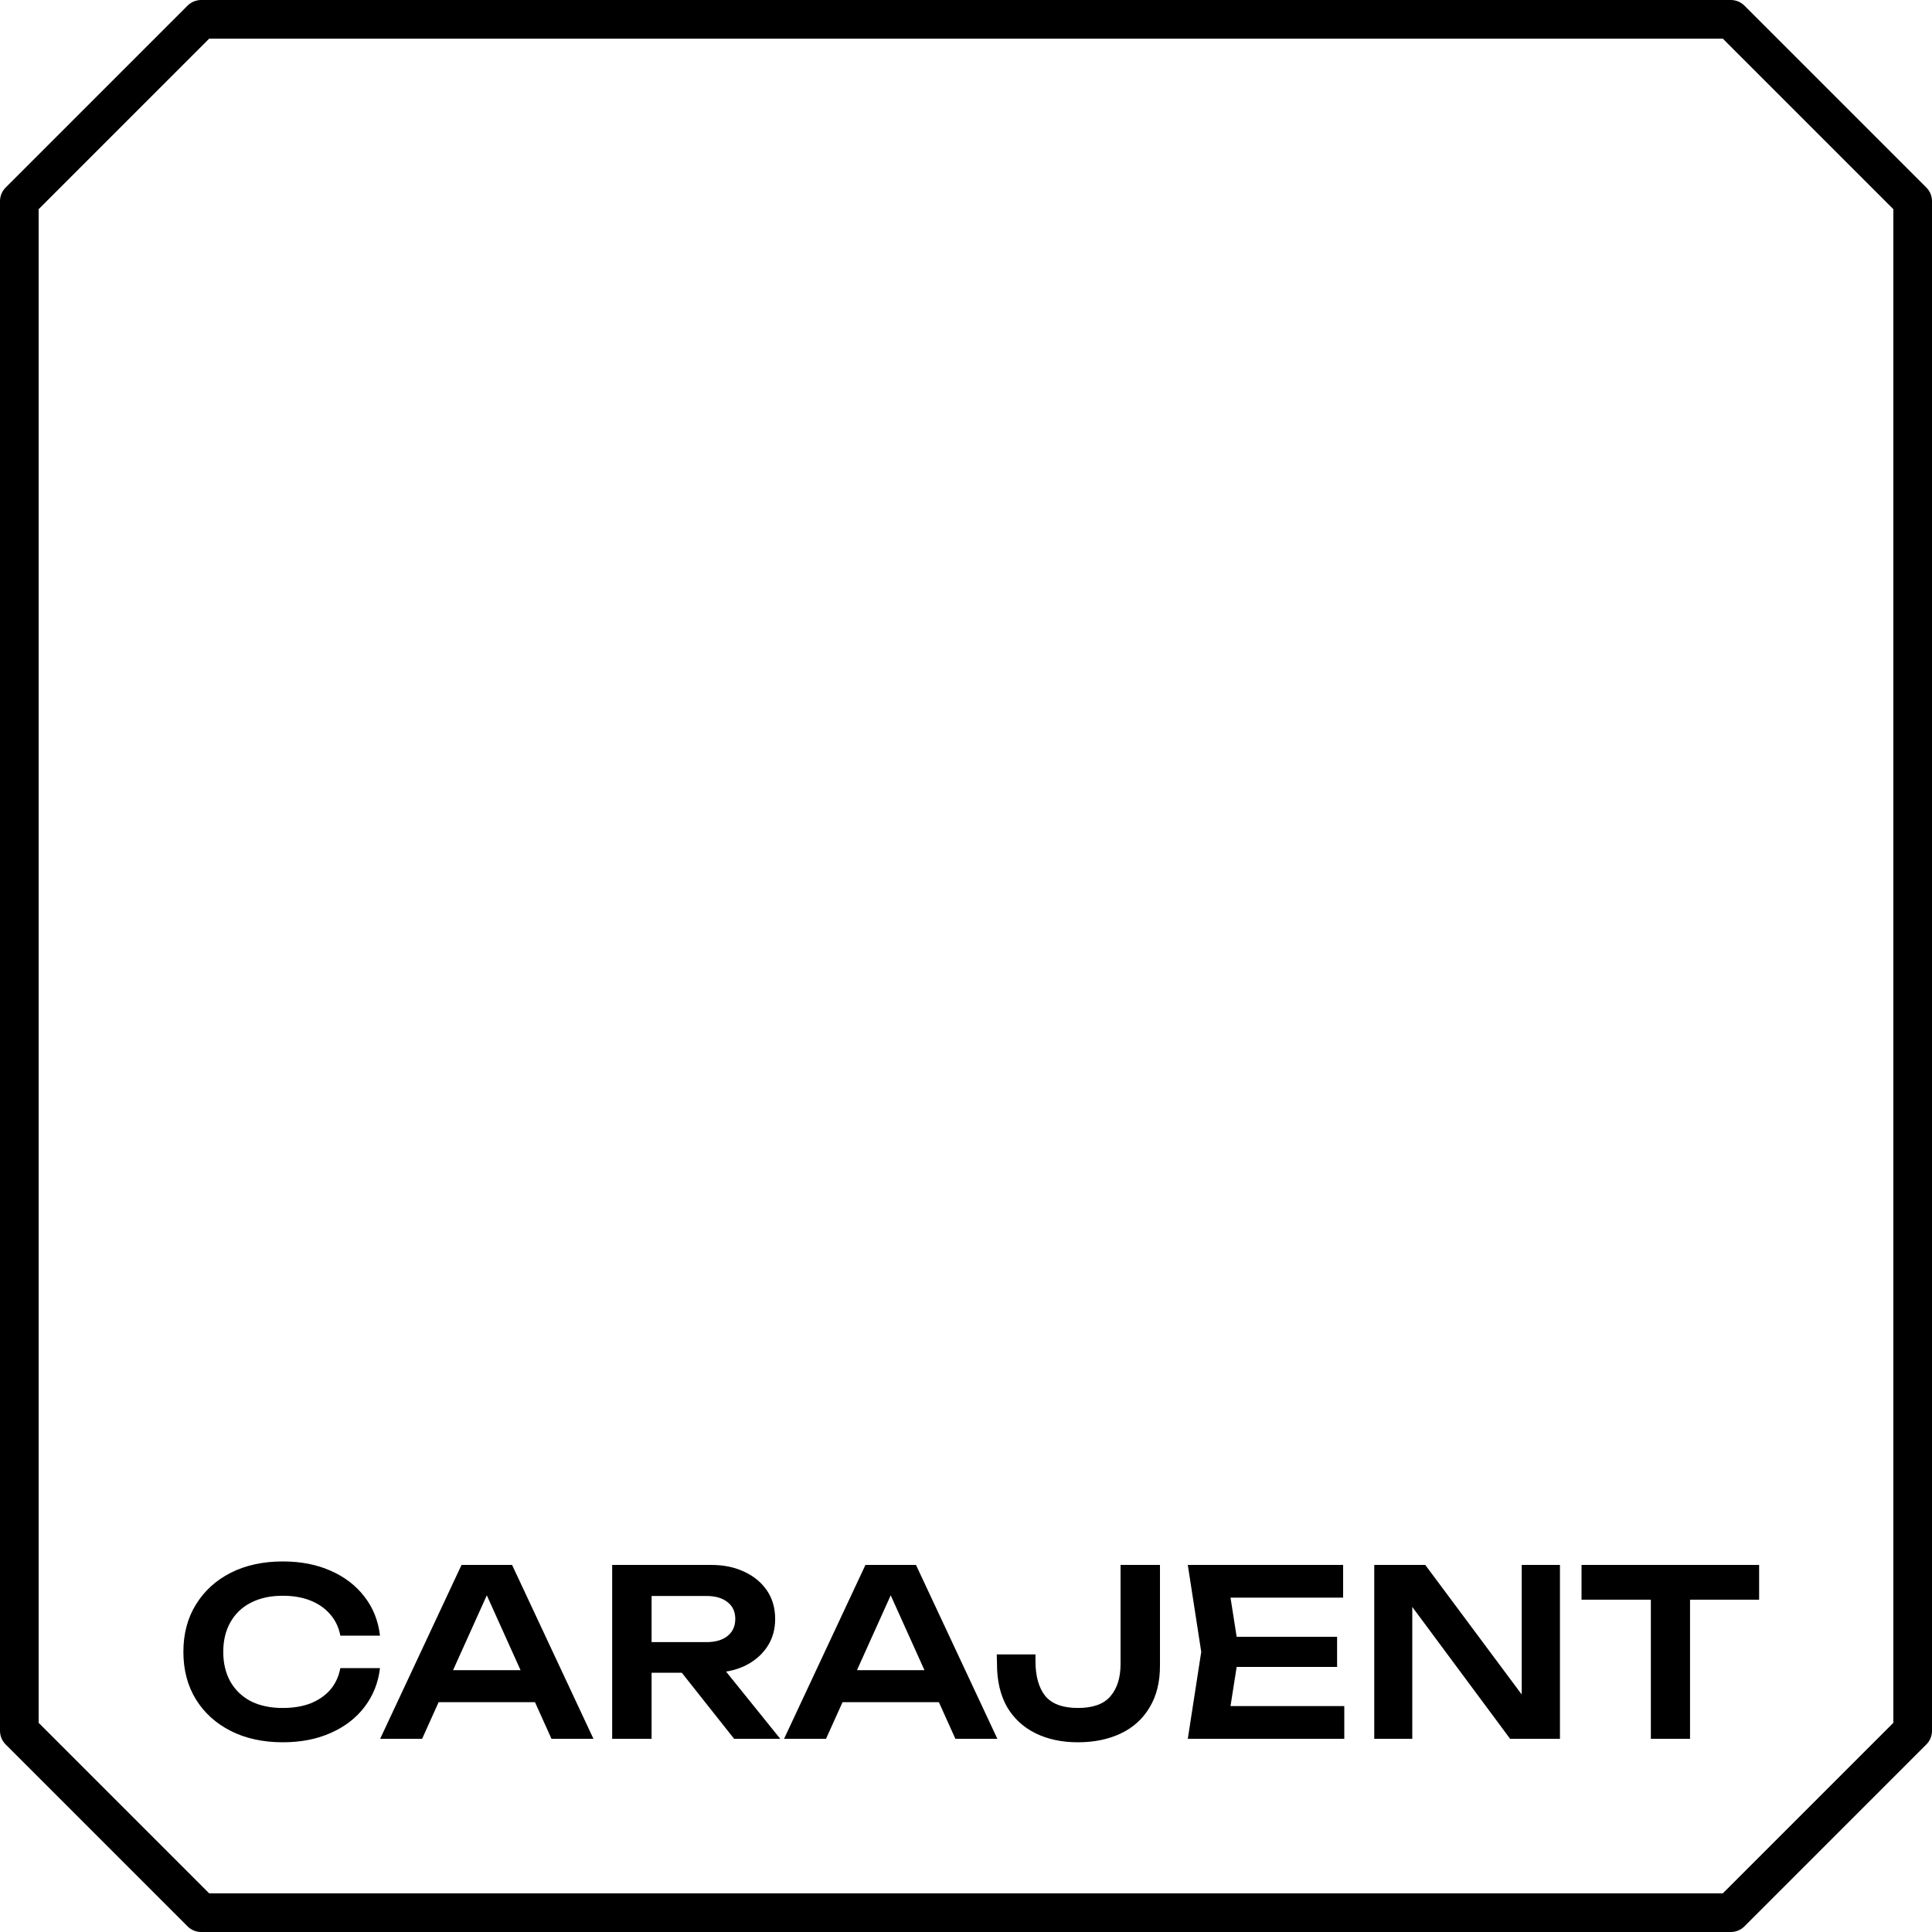
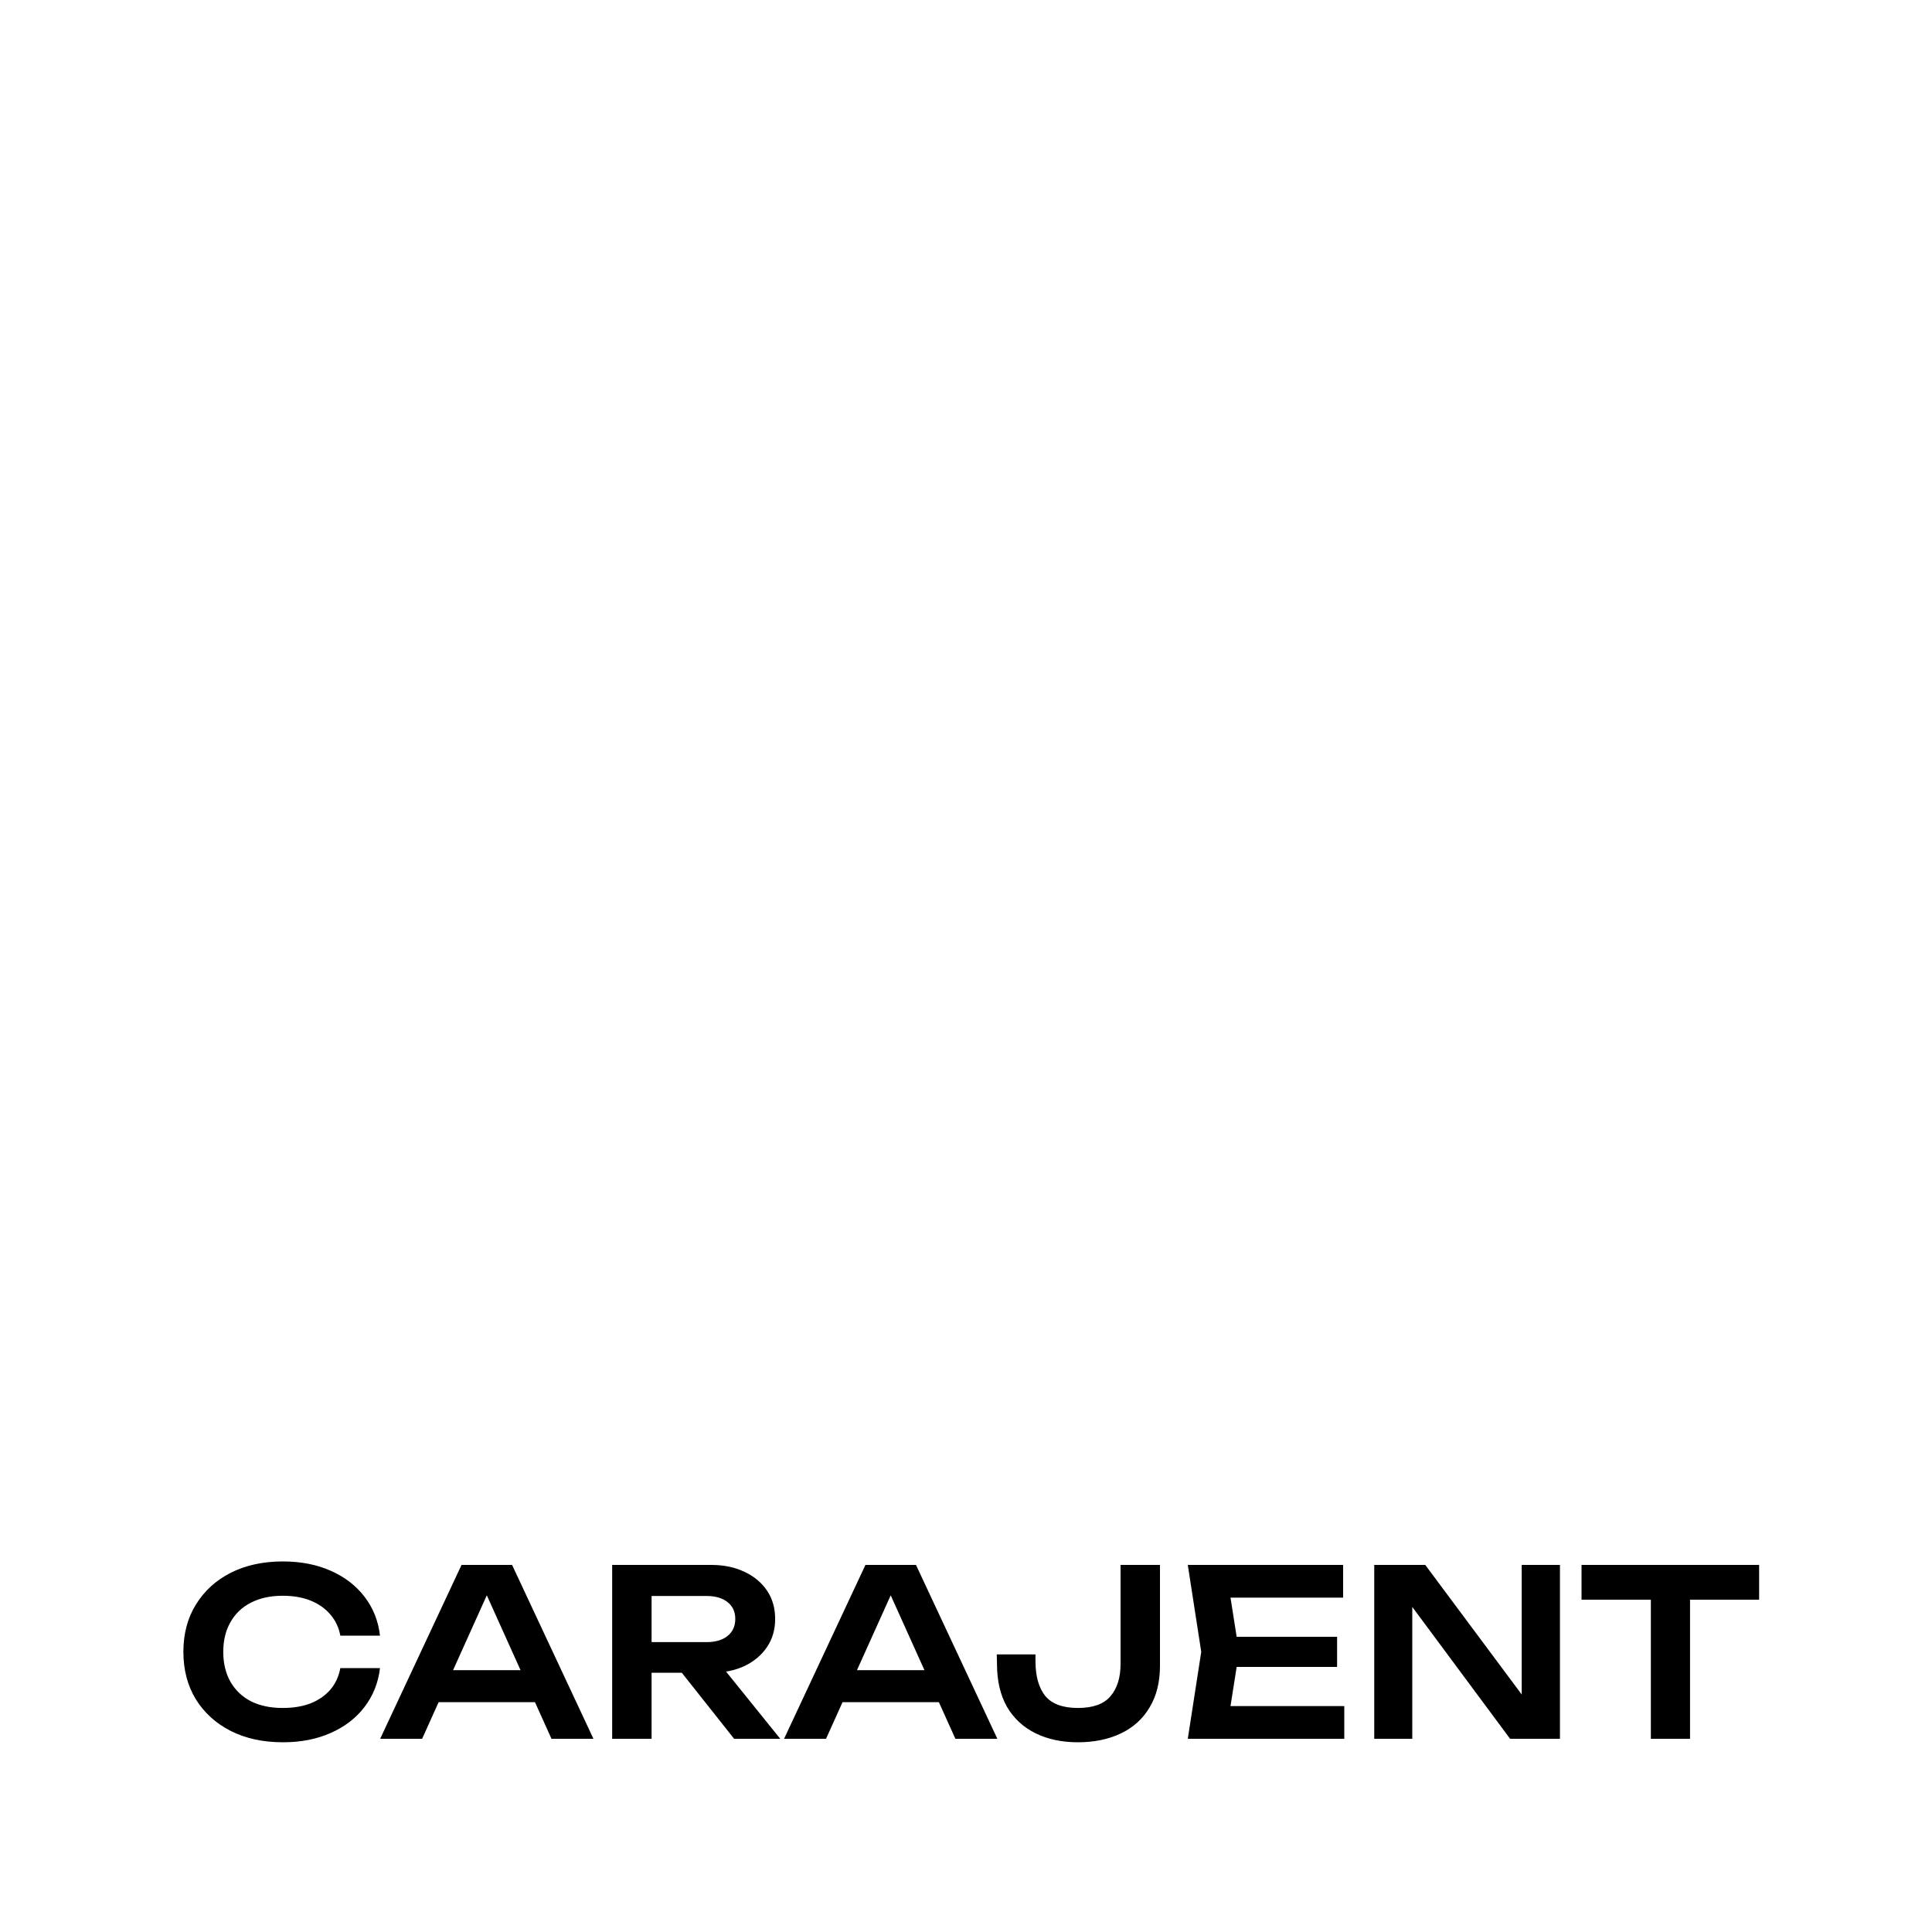
<svg xmlns="http://www.w3.org/2000/svg" width="100" height="100" viewBox="0 0 100 100" fill="none">
-   <path d="M89.586 99H10.414L1 89.586V10.414L10.414 1H89.586L99 10.414V89.586L89.586 99Z" stroke="black" stroke-width="2" stroke-linecap="round" stroke-linejoin="round" />
  <path d="M19.668 86.34C19.58 87.1 19.312 87.772 18.864 88.356C18.424 88.932 17.84 89.38 17.112 89.7C16.392 90.02 15.568 90.18 14.64 90.18C13.616 90.18 12.716 89.984 11.94 89.592C11.172 89.2 10.572 88.656 10.14 87.96C9.708 87.256 9.492 86.436 9.492 85.5C9.492 84.564 9.708 83.748 10.14 83.052C10.572 82.348 11.172 81.8 11.94 81.408C12.716 81.016 13.616 80.82 14.64 80.82C15.568 80.82 16.392 80.98 17.112 81.3C17.84 81.62 18.424 82.068 18.864 82.644C19.312 83.22 19.58 83.892 19.668 84.66H17.616C17.536 84.236 17.364 83.872 17.1 83.568C16.836 83.256 16.496 83.016 16.08 82.848C15.664 82.68 15.18 82.596 14.628 82.596C13.996 82.596 13.448 82.716 12.984 82.956C12.528 83.188 12.176 83.524 11.928 83.964C11.68 84.396 11.556 84.908 11.556 85.5C11.556 86.092 11.68 86.608 11.928 87.048C12.176 87.48 12.528 87.816 12.984 88.056C13.448 88.288 13.996 88.404 14.628 88.404C15.18 88.404 15.664 88.324 16.08 88.164C16.496 87.996 16.836 87.76 17.1 87.456C17.364 87.144 17.536 86.772 17.616 86.34H19.668ZM22.029 88.104V86.448H28.269V88.104H22.029ZM26.505 81L30.717 90H28.545L24.861 81.828H25.533L21.849 90H19.677L23.889 81H26.505ZM33.102 84.996H36.57C37.026 84.996 37.386 84.892 37.65 84.684C37.922 84.468 38.058 84.172 38.058 83.796C38.058 83.42 37.922 83.128 37.65 82.92C37.386 82.712 37.026 82.608 36.57 82.608H32.802L33.726 81.564V90H31.686V81H36.81C37.466 81 38.042 81.12 38.538 81.36C39.034 81.592 39.422 81.916 39.702 82.332C39.982 82.748 40.122 83.236 40.122 83.796C40.122 84.348 39.982 84.832 39.702 85.248C39.422 85.664 39.034 85.992 38.538 86.232C38.042 86.464 37.466 86.58 36.81 86.58H33.102V84.996ZM34.662 85.788H36.99L40.386 90H37.998L34.662 85.788ZM42.935 88.104V86.448H49.175V88.104H42.935ZM47.411 81L51.623 90H49.451L45.767 81.828H46.439L42.755 90H40.583L44.795 81H47.411ZM51.592 85.632H53.596V85.98C53.596 86.756 53.764 87.356 54.1 87.78C54.444 88.196 55.008 88.404 55.792 88.404C56.568 88.404 57.128 88.204 57.472 87.804C57.824 87.396 58 86.836 58 86.124V81H60.04V86.22C60.04 87.068 59.86 87.788 59.5 88.38C59.148 88.972 58.652 89.42 58.012 89.724C57.372 90.028 56.632 90.18 55.792 90.18C54.96 90.18 54.228 90.024 53.596 89.712C52.964 89.4 52.472 88.944 52.12 88.344C51.776 87.736 51.604 86.996 51.604 86.124L51.592 85.632ZM69.208 84.72V86.28H62.764V84.72H69.208ZM64.132 85.5L63.532 89.316L62.644 88.308H69.58V90H61.48L62.176 85.5L61.48 81H69.52V82.692H62.644L63.532 81.684L64.132 85.5ZM79.471 88.656L78.763 88.764V81H80.743V90H78.163L72.403 82.236L73.099 82.128V90H71.131V81H73.771L79.471 88.656ZM85.448 81.912H87.476V90H85.448V81.912ZM81.86 81H91.052V82.8H81.86V81Z" fill="black" />
</svg>